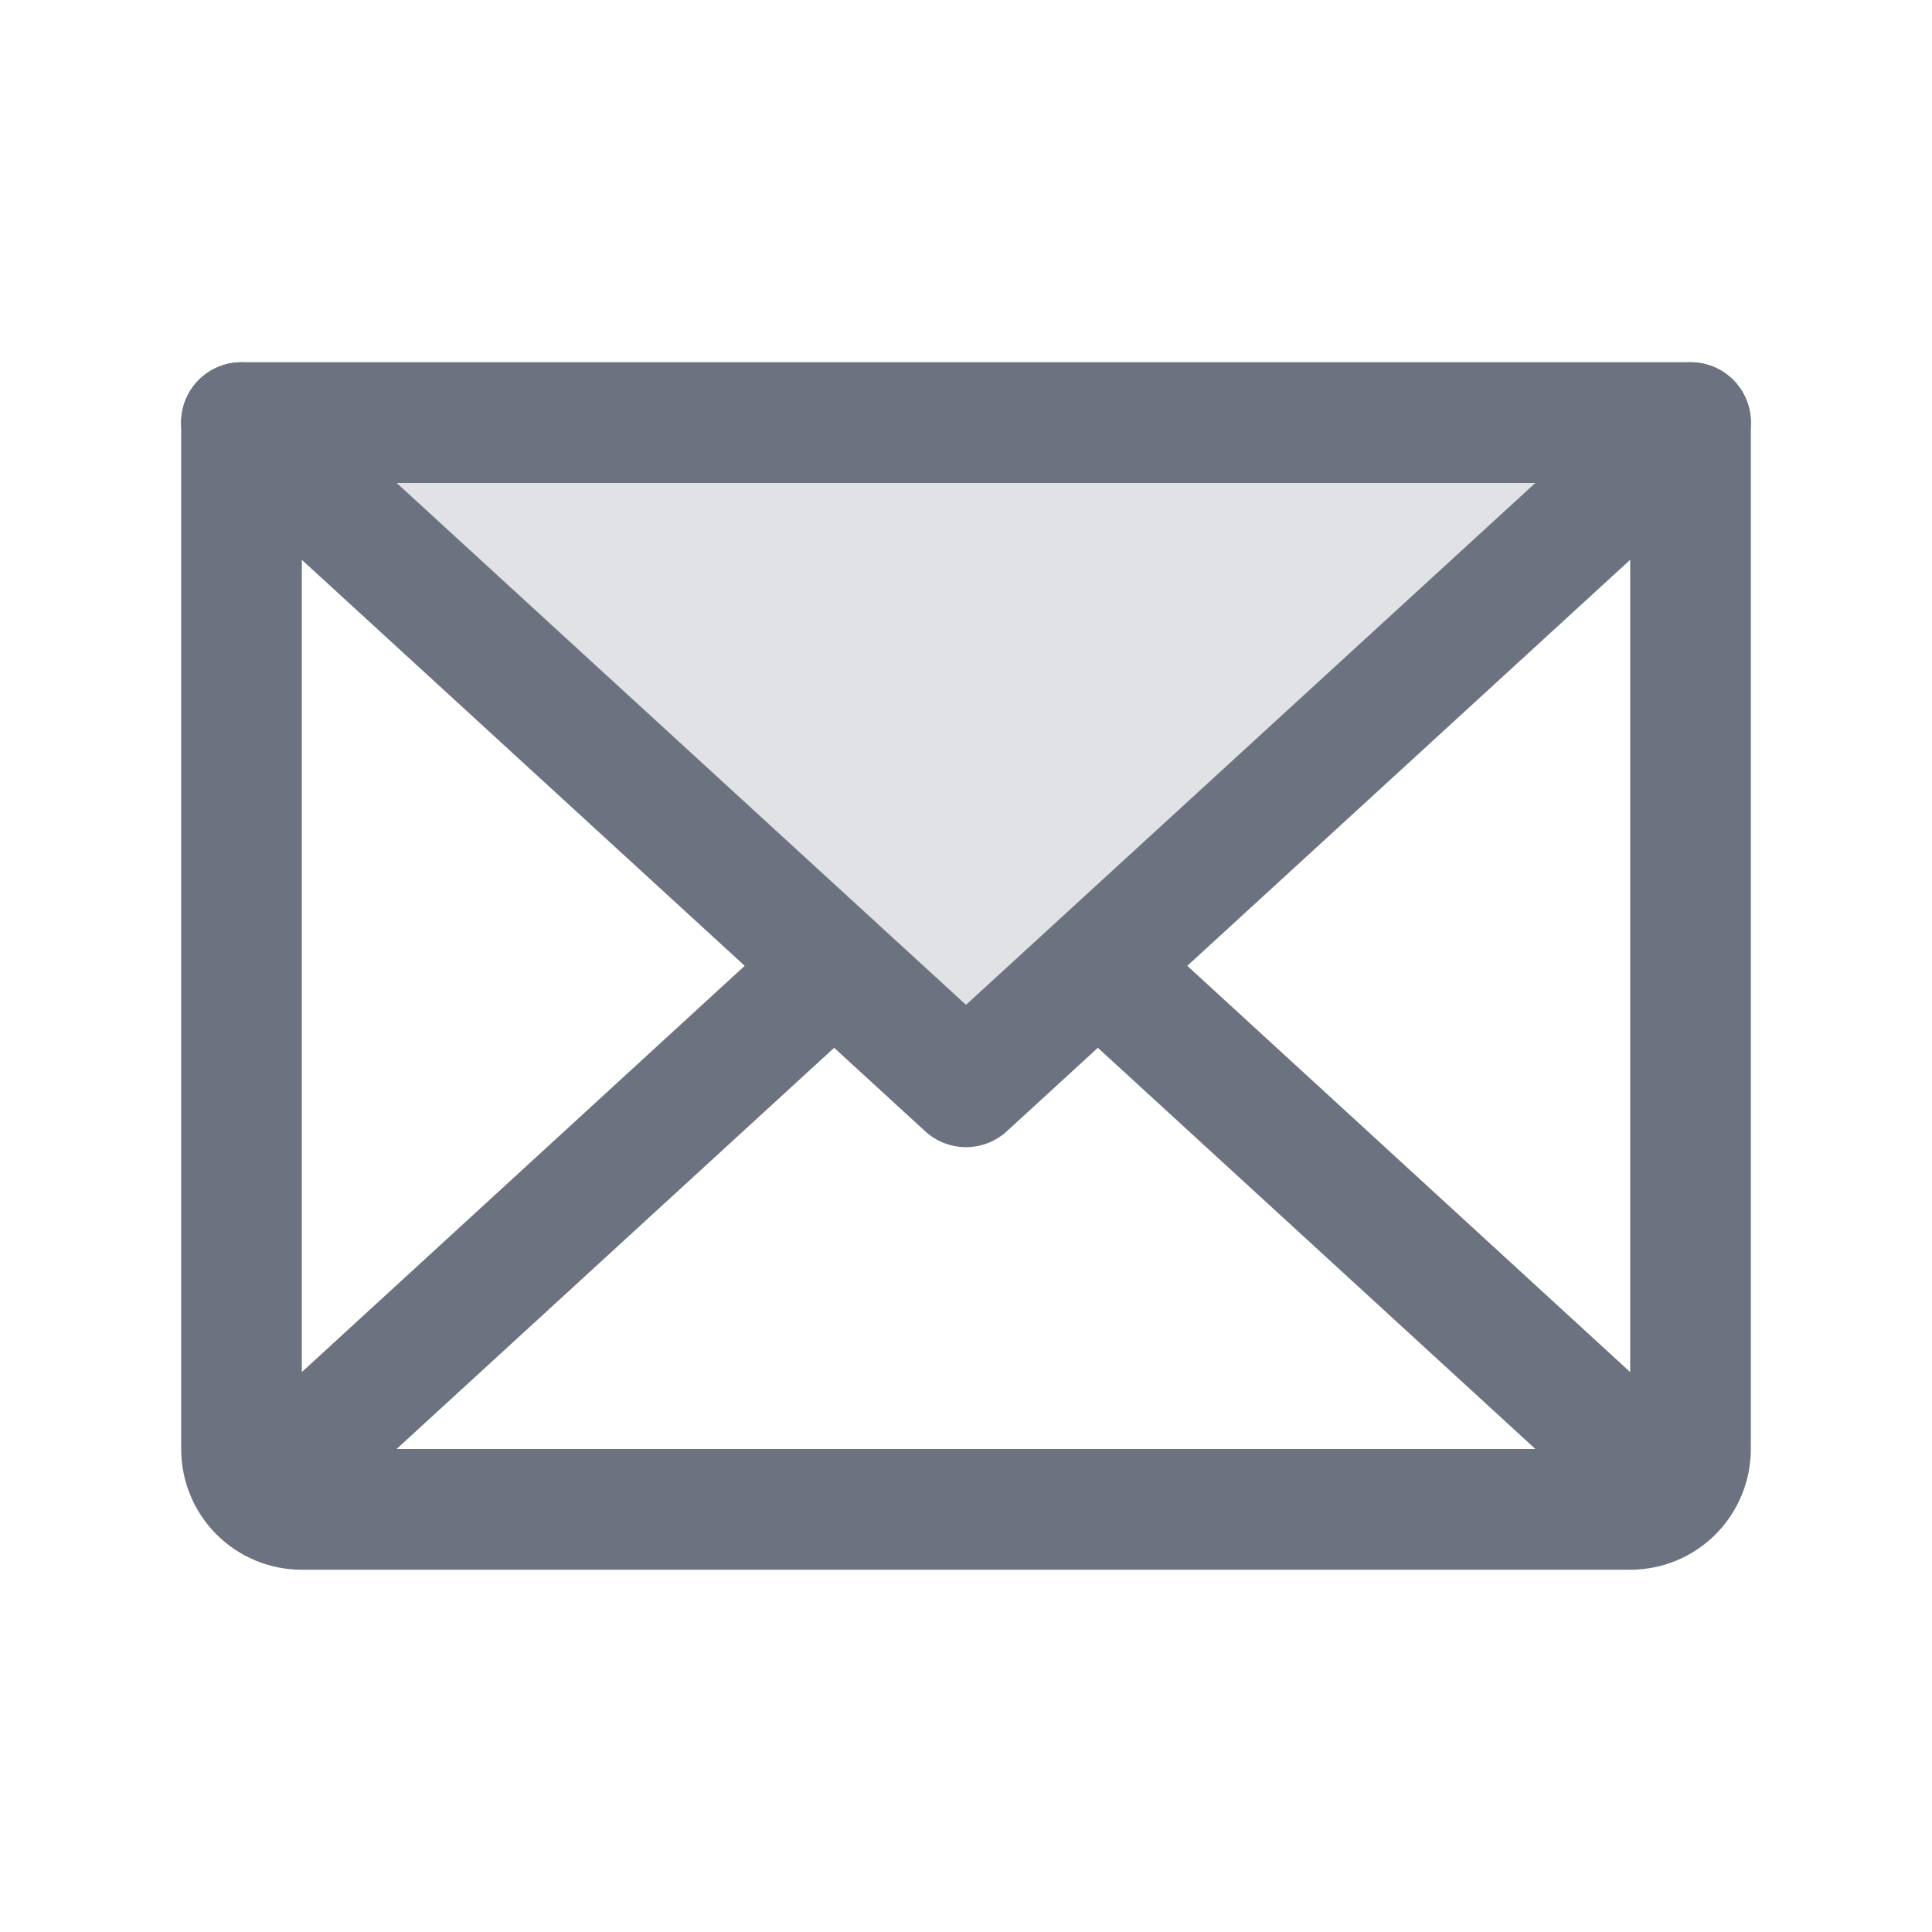
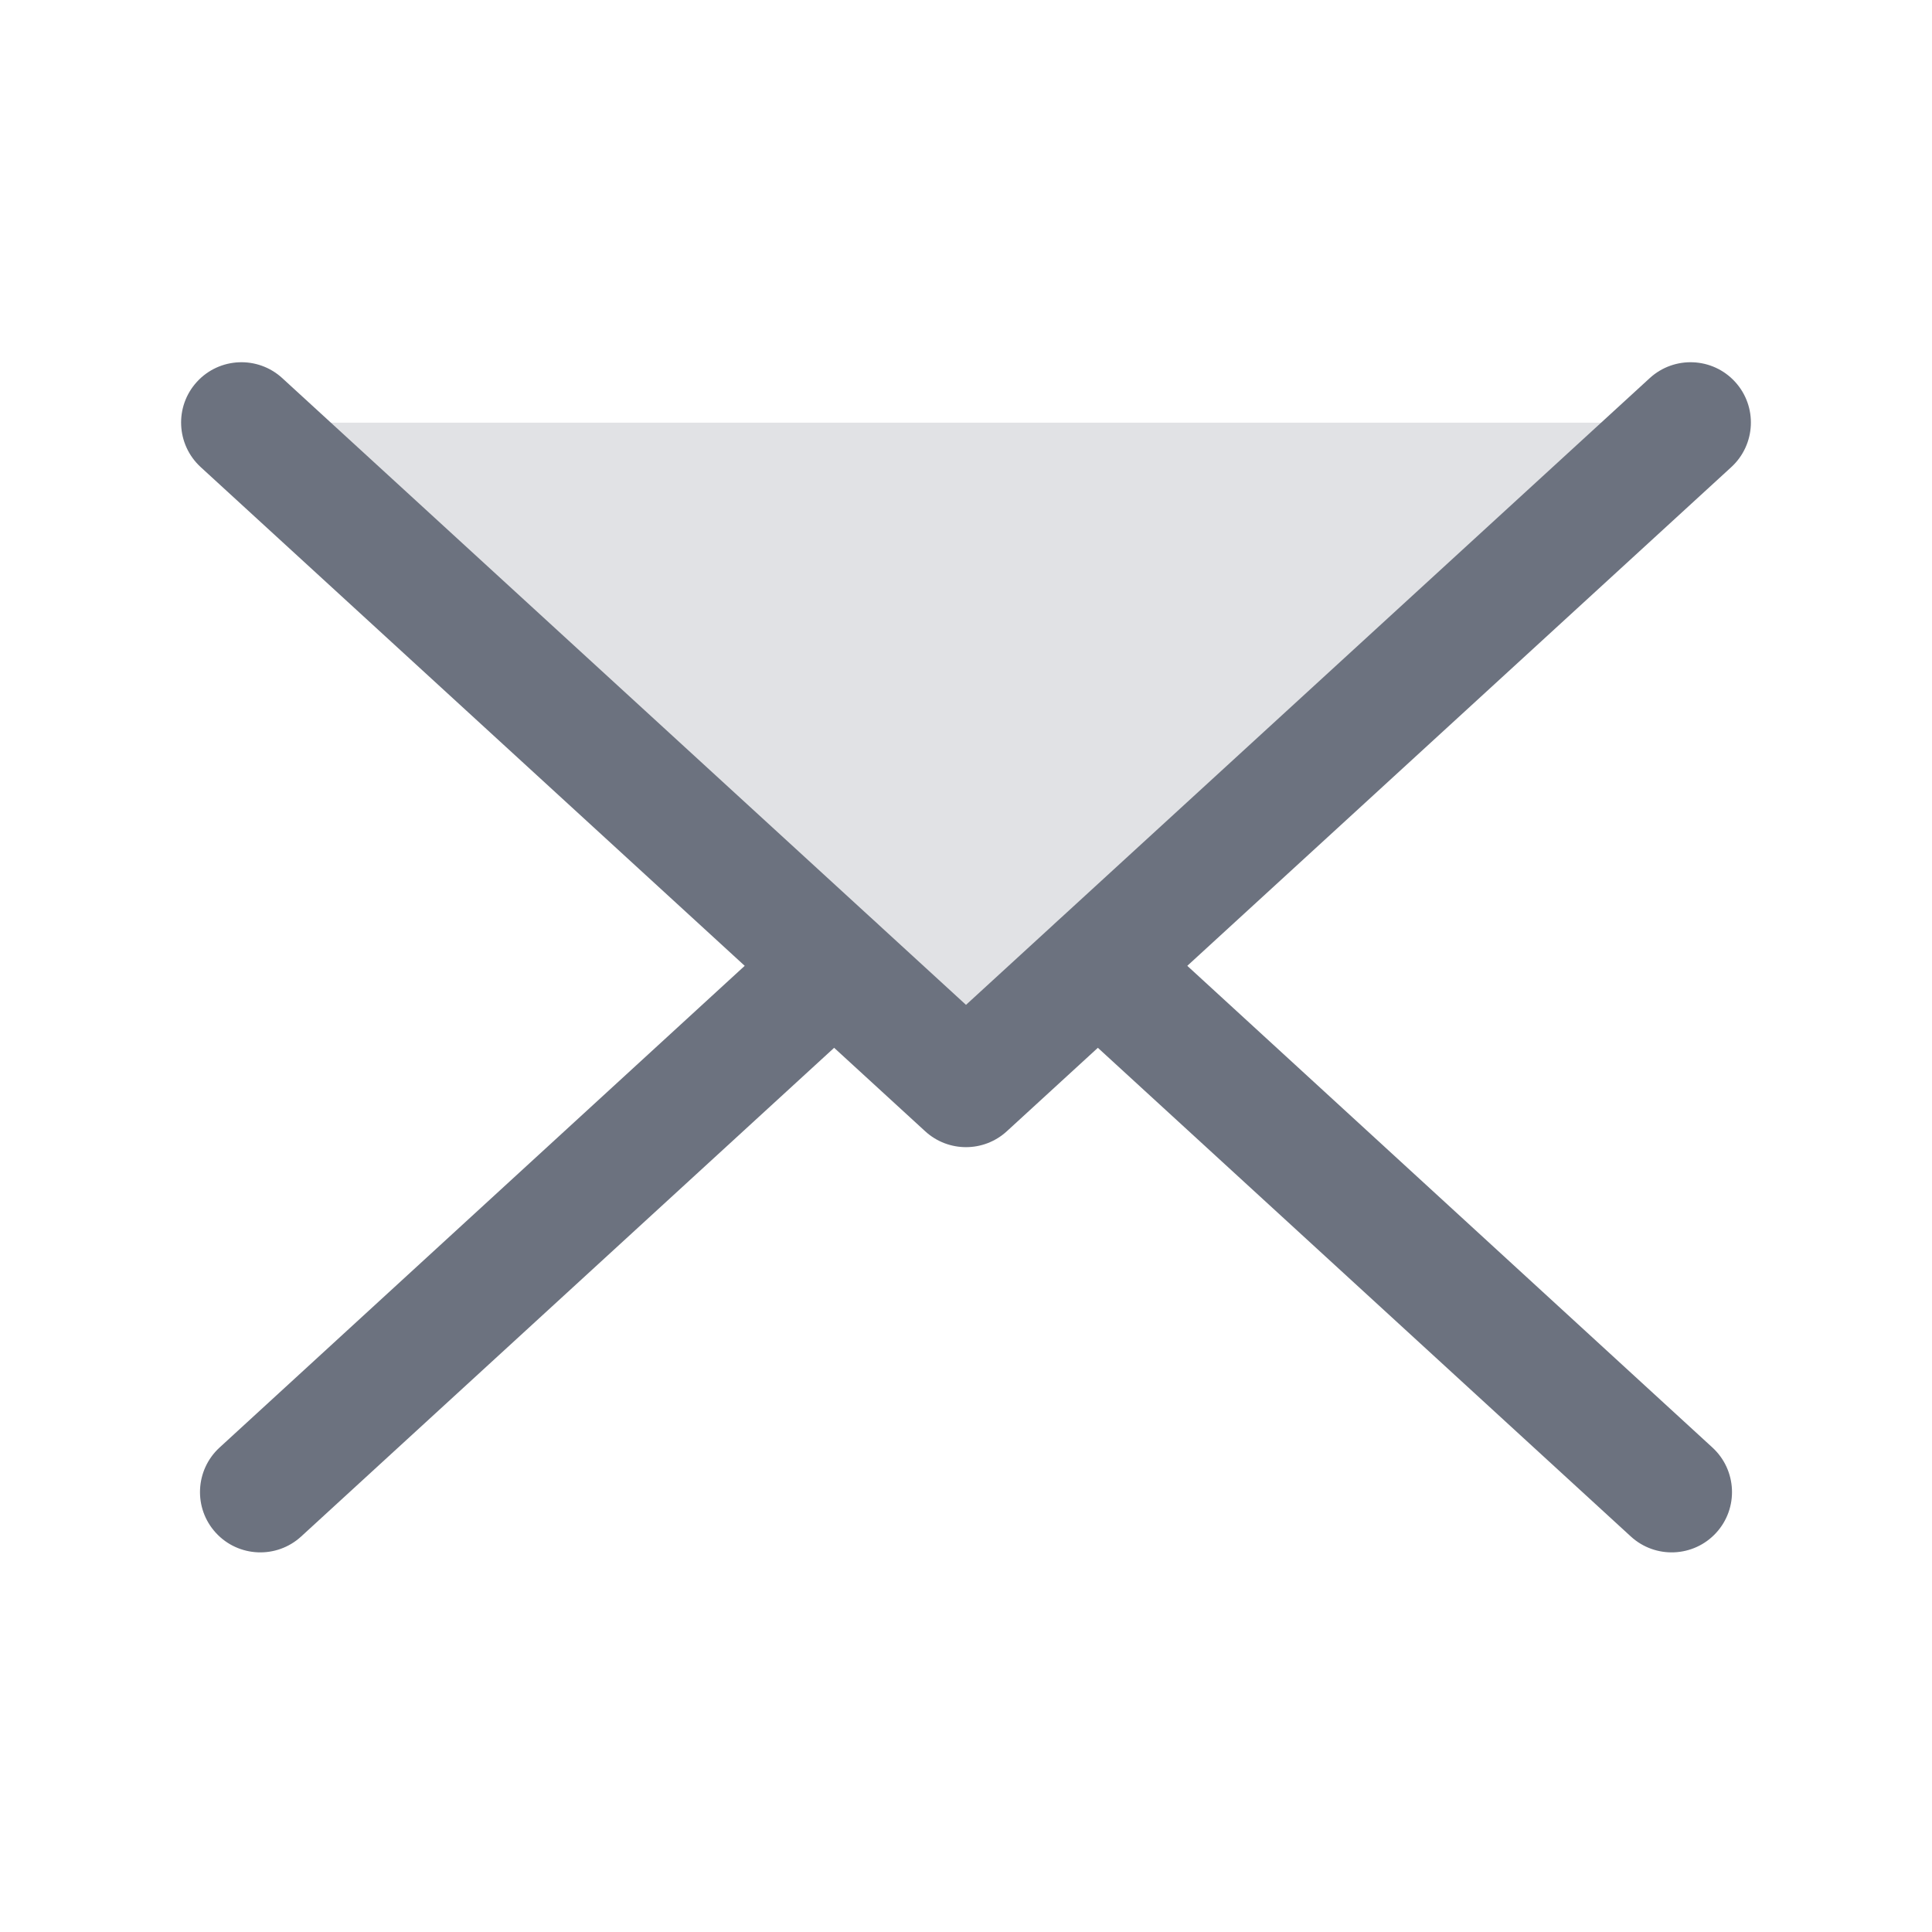
<svg xmlns="http://www.w3.org/2000/svg" width="18" height="18" viewBox="0 0 18 18" fill="none">
  <path opacity="0.2" d="M15.75 3.938L9 10.125L2.25 3.938H15.75Z" fill="#6C727F" />
  <path fillRule="evenodd" clip-rule="evenodd" d="M1.835 3.557C2.045 3.328 2.401 3.313 2.63 3.523L9 9.362L15.37 3.523C15.599 3.313 15.955 3.328 16.165 3.557C16.375 3.786 16.359 4.142 16.13 4.352L9.38 10.54C9.165 10.737 8.835 10.737 8.62 10.54L1.87 4.352C1.641 4.142 1.625 3.786 1.835 3.557Z" fill="#6C727F" />
-   <path fillRule="evenodd" clip-rule="evenodd" d="M1.688 3.938C1.688 3.627 1.939 3.375 2.25 3.375H15.75C16.061 3.375 16.312 3.627 16.312 3.938V13.5C16.312 13.798 16.194 14.085 15.983 14.296C15.772 14.507 15.486 14.625 15.188 14.625H2.812C2.514 14.625 2.228 14.507 2.017 14.296C1.806 14.085 1.688 13.798 1.688 13.5V3.938ZM2.812 4.5V13.5H15.188V4.5H2.812Z" fill="#6C727F" />
  <path fillRule="evenodd" clip-rule="evenodd" d="M8.184 8.62C8.394 8.849 8.379 9.205 8.15 9.415L2.806 14.315C2.577 14.525 2.221 14.51 2.011 14.281C1.801 14.052 1.817 13.696 2.046 13.486L7.389 8.585C7.618 8.375 7.974 8.391 8.184 8.62Z" fill="#6C727F" />
  <path fillRule="evenodd" clip-rule="evenodd" d="M9.816 8.62C10.026 8.391 10.382 8.375 10.611 8.585L15.954 13.486C16.183 13.696 16.199 14.052 15.989 14.281C15.779 14.51 15.423 14.525 15.194 14.315L9.85 9.415C9.621 9.205 9.606 8.849 9.816 8.62Z" fill="#6C727F" />
</svg>